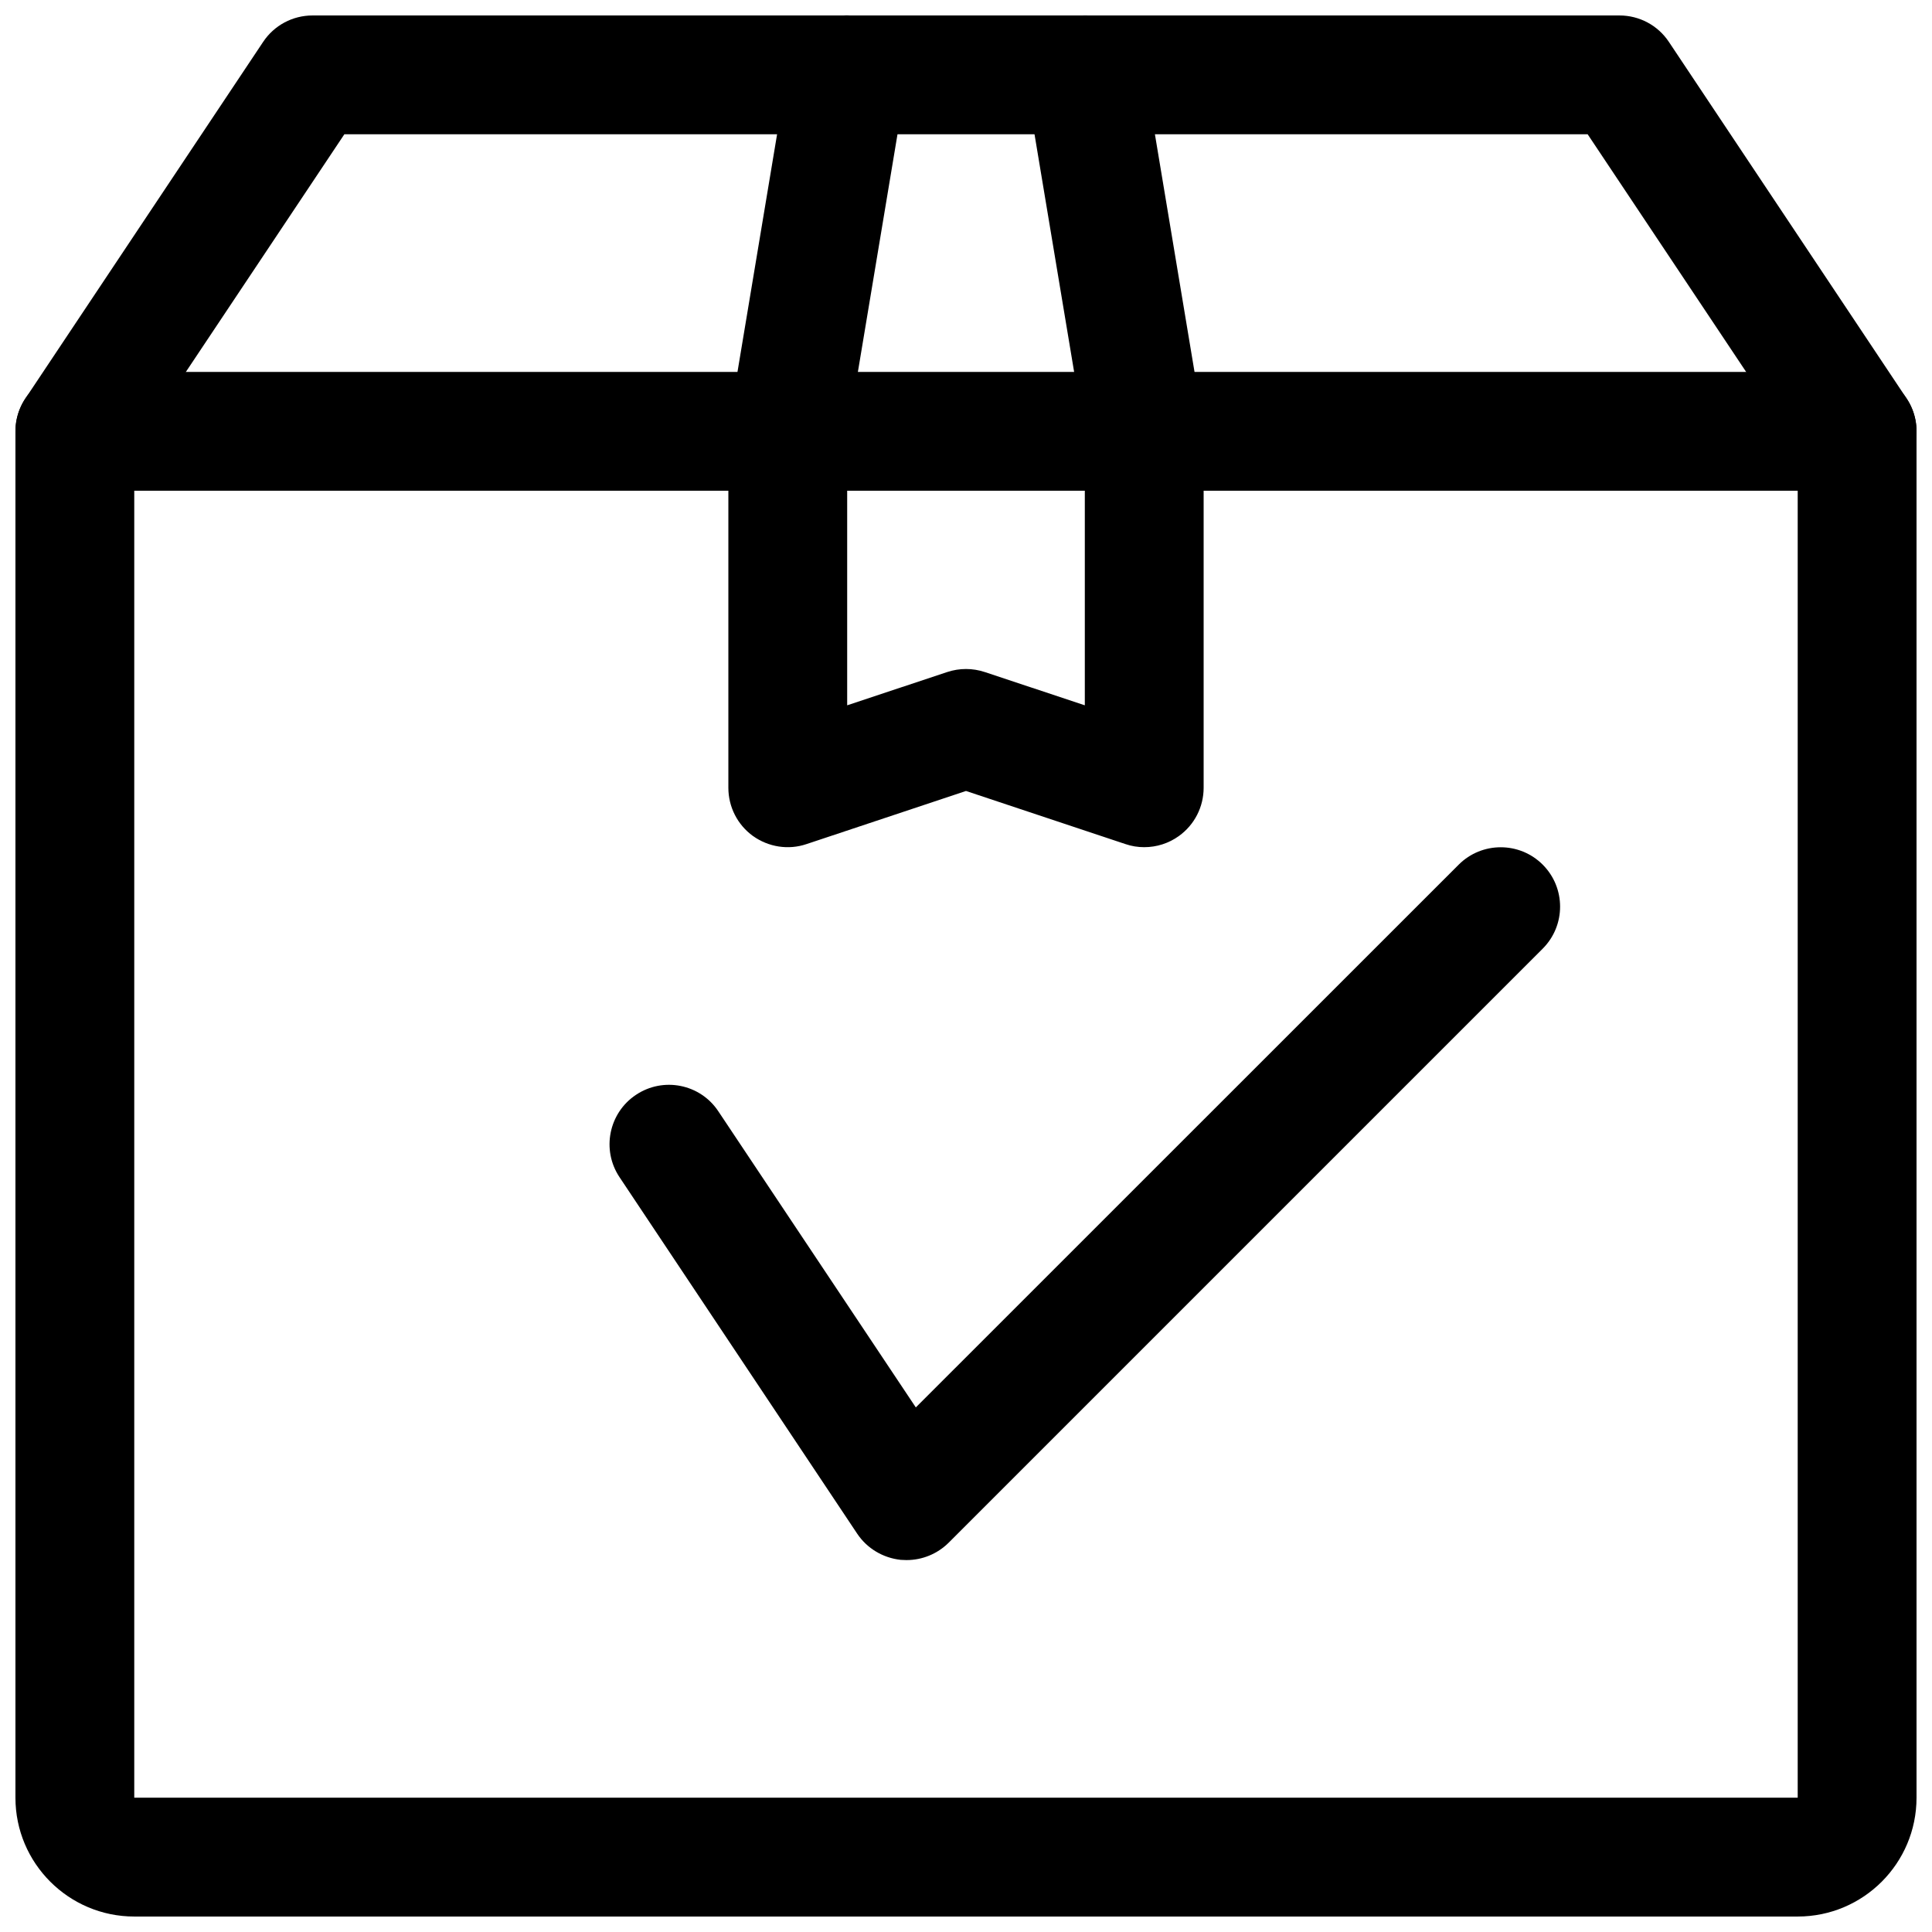
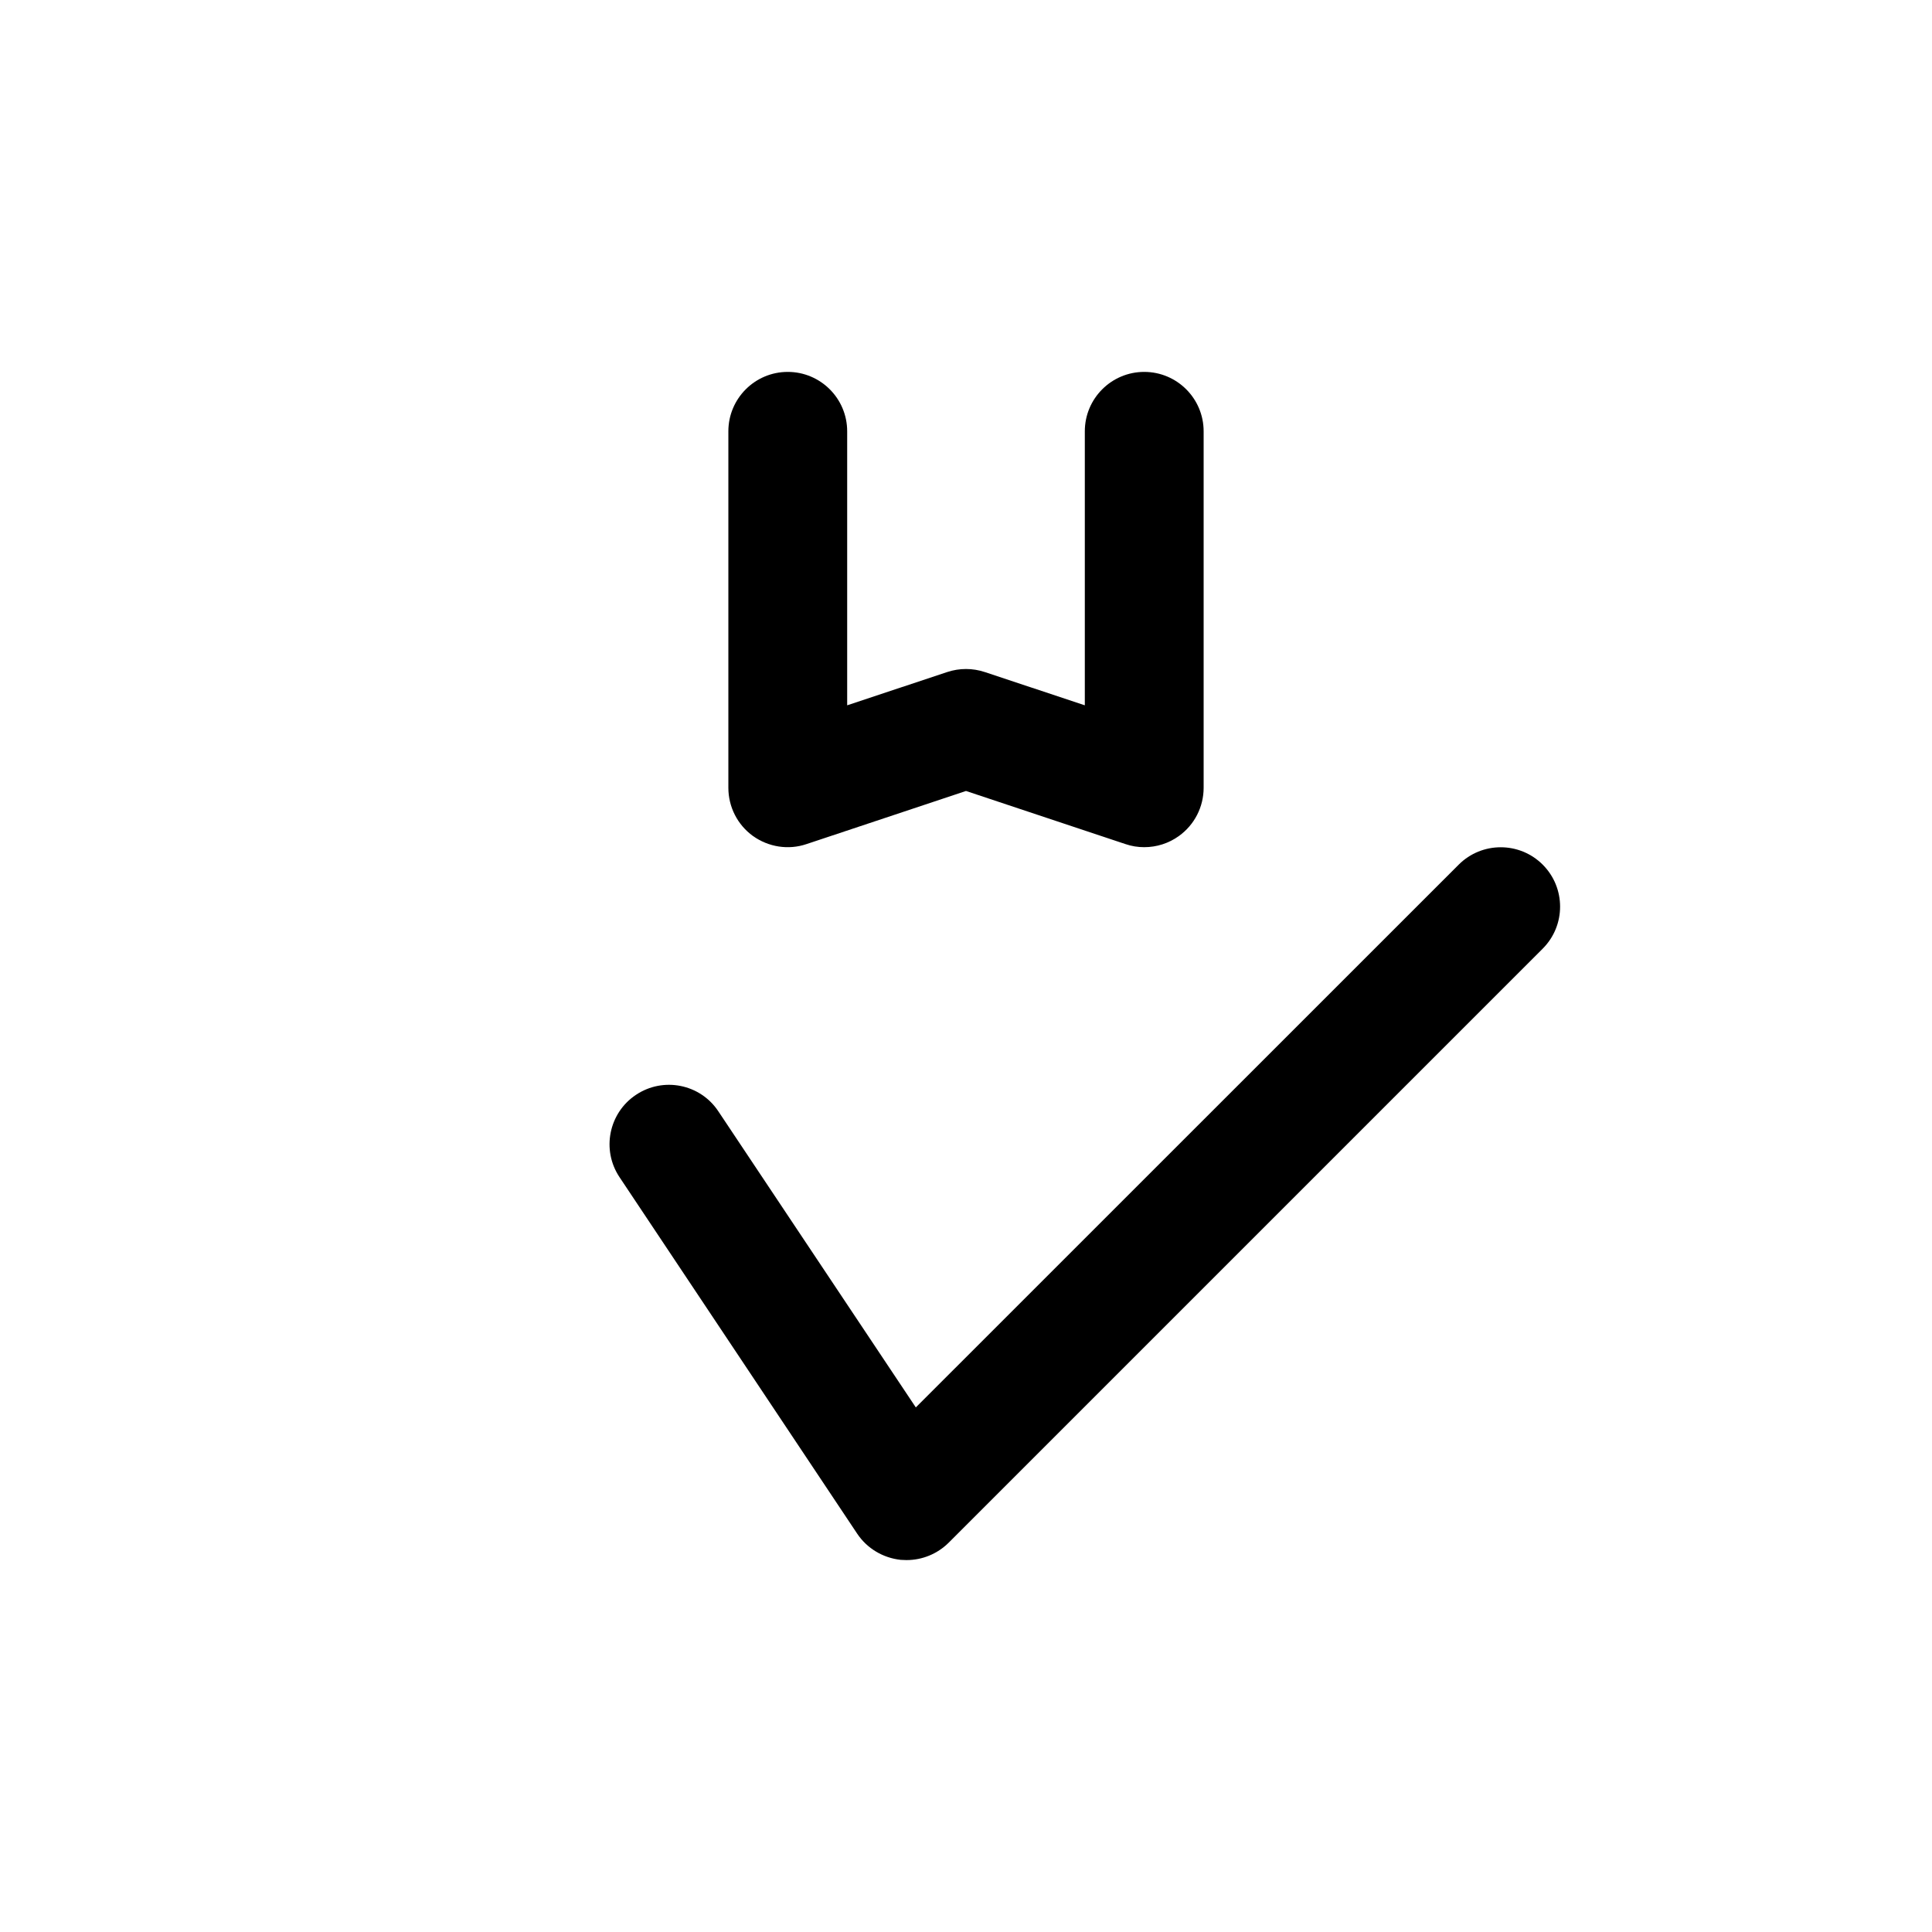
<svg xmlns="http://www.w3.org/2000/svg" width="800px" height="800px" version="1.1" viewBox="144 144 512 512">
  <defs>
    <clipPath id="d">
      <path d="m148.09 242h503.81v409.9h-503.81z" />
    </clipPath>
    <clipPath id="c">
-       <path d="m148.09 148.09h503.81v126.91h-503.81z" />
-     </clipPath>
+       </clipPath>
    <clipPath id="b">
-       <path d="m337 148.09h48v126.91h-48z" />
-     </clipPath>
+       </clipPath>
    <clipPath id="a">
      <path d="m415 148.09h48v126.91h-48z" />
    </clipPath>
  </defs>
  <g clip-path="url(#d)">
-     <path d="m620.41 651.9h-440.83c-17.352 0-31.488-14.105-31.488-31.488v-362.11c0-8.688 7.055-15.742 15.742-15.742h472.32c8.695 0 15.746 7.055 15.746 15.742v362.11c0 17.383-14.105 31.488-31.488 31.488zm0-31.488v15.742zm-440.83-346.37v346.37h440.83v-346.37z" />
-   </g>
+     </g>
  <g clip-path="url(#c)">
    <path d="m636.16 274.05c-5.07 0-10.043-2.457-13.098-7.023l-58.316-87.441h-329.49l-58.316 87.441c-4.816 7.242-14.609 9.164-21.82 4.379-7.242-4.816-9.195-14.578-4.375-21.82l62.977-94.465c2.926-4.41 7.836-7.023 13.094-7.023h346.37c5.258 0 10.172 2.613 13.098 7.023l62.977 94.465c4.816 7.242 2.867 17.004-4.375 21.82-2.676 1.793-5.695 2.644-8.719 2.644z" />
  </g>
  <g clip-path="url(#b)">
    <path d="m352.77 274.05c-0.848 0-1.699-0.062-2.582-0.223-8.562-1.414-14.391-9.539-12.941-18.105l15.742-94.465c1.418-8.566 9.539-14.484 18.105-12.941 8.566 1.418 14.395 9.543 12.945 18.105l-15.742 94.465c-1.262 7.715-7.938 13.164-15.527 13.164z" />
  </g>
  <g clip-path="url(#a)">
-     <path d="m447.2 274.05c-7.527 0-14.203-5.449-15.492-13.164l-15.742-94.465c-1.449-8.562 4.375-16.688 12.941-18.105 8.406-1.512 16.656 4.375 18.105 12.941l15.742 94.465c1.449 8.566-4.375 16.688-12.941 18.105-0.852 0.16-1.762 0.223-2.613 0.223z" />
-   </g>
+     </g>
  <path d="m447.23 368.51c-1.668 0-3.336-0.254-4.977-0.82l-42.254-14.074-42.258 14.074c-4.816 1.637-10.078 0.789-14.199-2.141-4.098-2.961-6.519-7.715-6.519-12.785v-94.465c0-8.688 7.051-15.742 15.742-15.742s15.746 7.055 15.746 15.742v72.613l26.512-8.816c3.242-1.07 6.707-1.07 9.949 0l26.516 8.816v-72.613c0-8.688 7.051-15.742 15.742-15.742 8.691 0 15.746 7.055 15.746 15.742v94.465c0 5.07-2.426 9.824-6.551 12.785-2.707 1.953-5.922 2.961-9.195 2.961z" />
  <path d="m384.25 557.44c-0.504 0-1.039-0.031-1.543-0.062-4.691-0.504-8.941-3.023-11.555-6.957l-62.977-94.465c-4.816-7.211-2.867-17.004 4.375-21.82 7.211-4.816 17.004-2.898 21.82 4.375l52.332 78.469 143.87-143.84c6.141-6.141 16.121-6.141 22.262 0 6.141 6.141 6.141 16.121 0 22.262l-157.44 157.44c-2.984 2.957-6.984 4.594-11.141 4.594z" />
</svg>